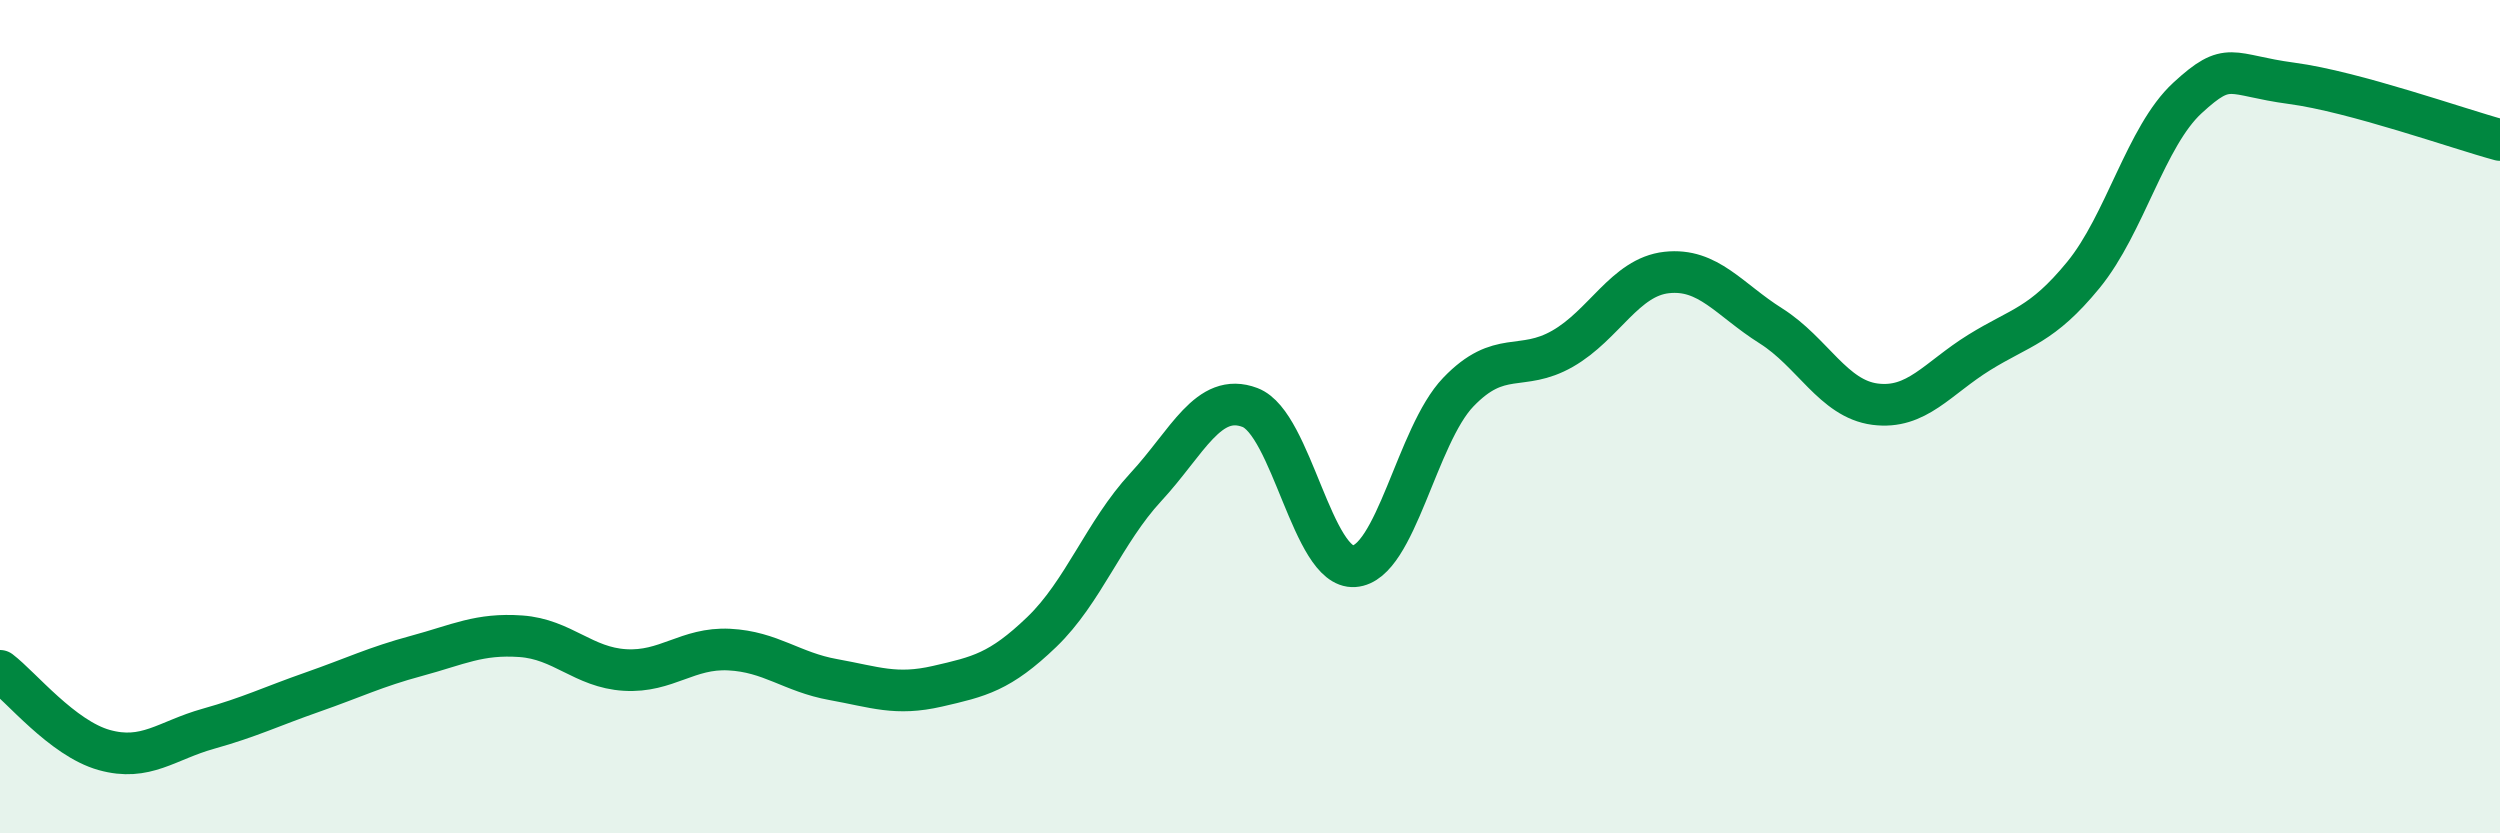
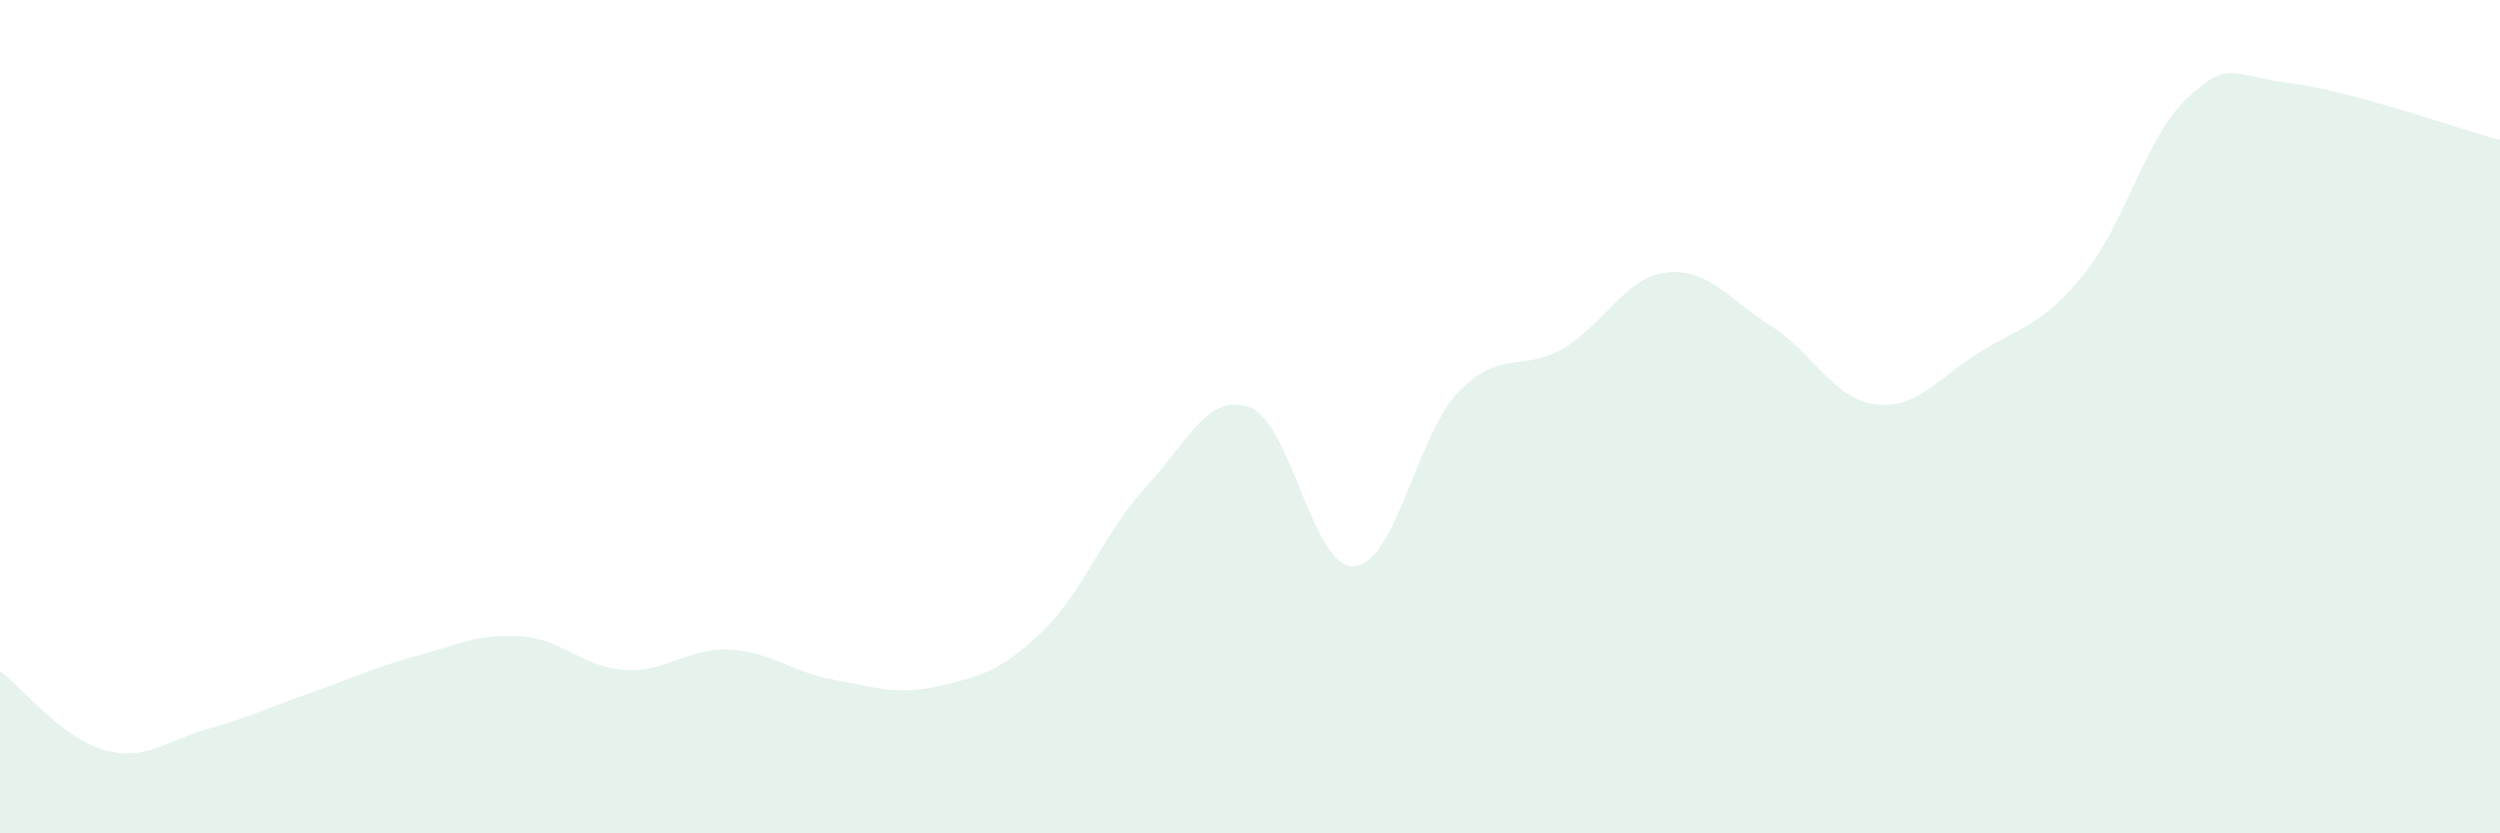
<svg xmlns="http://www.w3.org/2000/svg" width="60" height="20" viewBox="0 0 60 20">
  <path d="M 0,16.1 C 0.5,16.48 1.5,17.72 2.5,18 C 3.5,18.28 4,17.77 5,17.49 C 6,17.21 6.5,16.96 7.5,16.61 C 8.5,16.26 9,16.01 10,15.74 C 11,15.47 11.5,15.2 12.5,15.27 C 13.5,15.34 14,16.02 15,16.08 C 16,16.14 16.5,15.54 17.5,15.59 C 18.5,15.64 19,16.13 20,16.31 C 21,16.49 21.5,16.7 22.5,16.47 C 23.5,16.24 24,16.13 25,15.17 C 26,14.21 26.5,12.77 27.5,11.69 C 28.5,10.61 29,9.4 30,9.78 C 31,10.16 31.5,13.66 32.5,13.59 C 33.5,13.52 34,10.45 35,9.41 C 36,8.37 36.5,8.94 37.5,8.37 C 38.5,7.8 39,6.65 40,6.54 C 41,6.43 41.5,7.19 42.5,7.82 C 43.5,8.45 44,9.57 45,9.7 C 46,9.83 46.5,9.08 47.5,8.46 C 48.5,7.84 49,7.82 50,6.6 C 51,5.38 51.5,3.27 52.5,2.35 C 53.5,1.43 53.5,1.8 55,2 C 56.5,2.2 59,3.09 60,3.36L60 20L0 20Z" fill="#008740" opacity="0.1" stroke-linecap="round" stroke-linejoin="round" />
-   <path d="M 0,16.1 C 0.5,16.48 1.5,17.72 2.5,18 C 3.5,18.28 4,17.77 5,17.49 C 6,17.21 6.5,16.96 7.5,16.61 C 8.5,16.26 9,16.01 10,15.74 C 11,15.47 11.5,15.2 12.5,15.27 C 13.5,15.34 14,16.02 15,16.08 C 16,16.14 16.5,15.54 17.5,15.59 C 18.5,15.64 19,16.13 20,16.31 C 21,16.49 21.5,16.7 22.5,16.47 C 23.5,16.24 24,16.13 25,15.17 C 26,14.21 26.5,12.77 27.5,11.69 C 28.5,10.61 29,9.4 30,9.78 C 31,10.16 31.5,13.66 32.5,13.59 C 33.5,13.52 34,10.45 35,9.41 C 36,8.37 36.5,8.94 37.5,8.37 C 38.5,7.8 39,6.65 40,6.54 C 41,6.43 41.5,7.19 42.5,7.82 C 43.5,8.45 44,9.57 45,9.7 C 46,9.83 46.5,9.08 47.5,8.46 C 48.5,7.84 49,7.82 50,6.6 C 51,5.38 51.5,3.27 52.5,2.35 C 53.5,1.43 53.5,1.8 55,2 C 56.5,2.2 59,3.09 60,3.36" stroke="#008740" stroke-width="1" fill="none" stroke-linecap="round" stroke-linejoin="round" />
</svg>